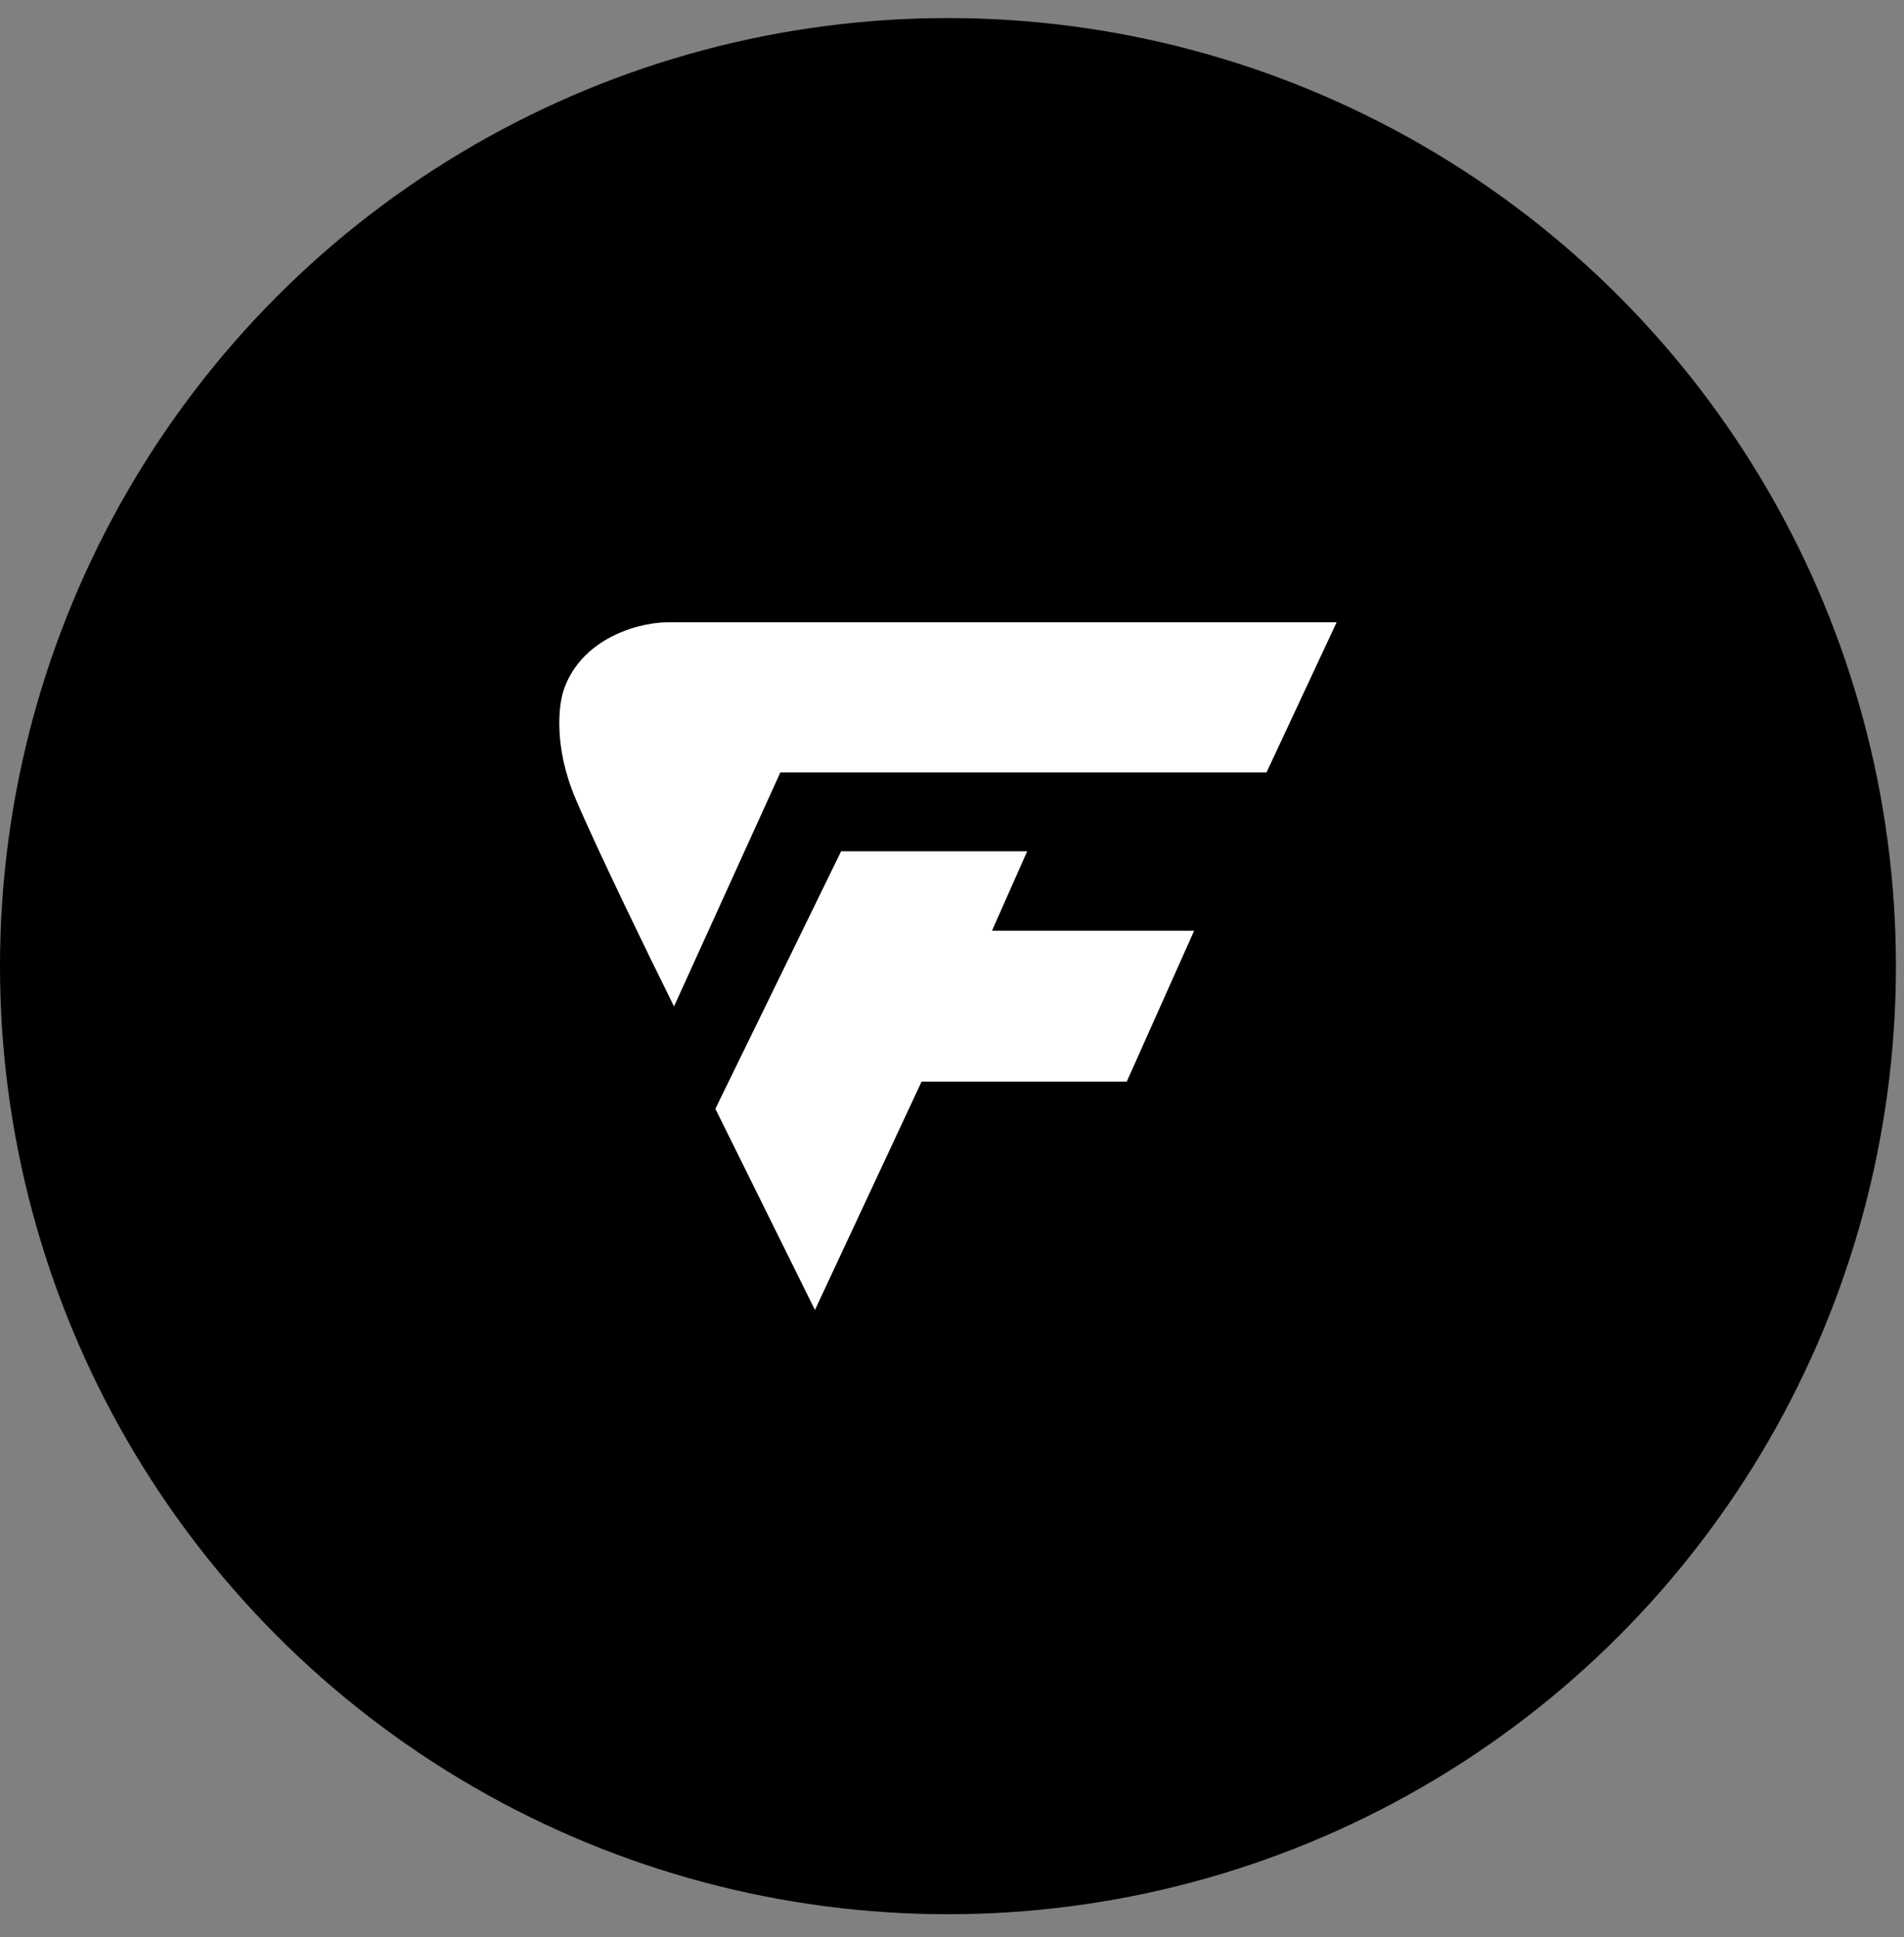
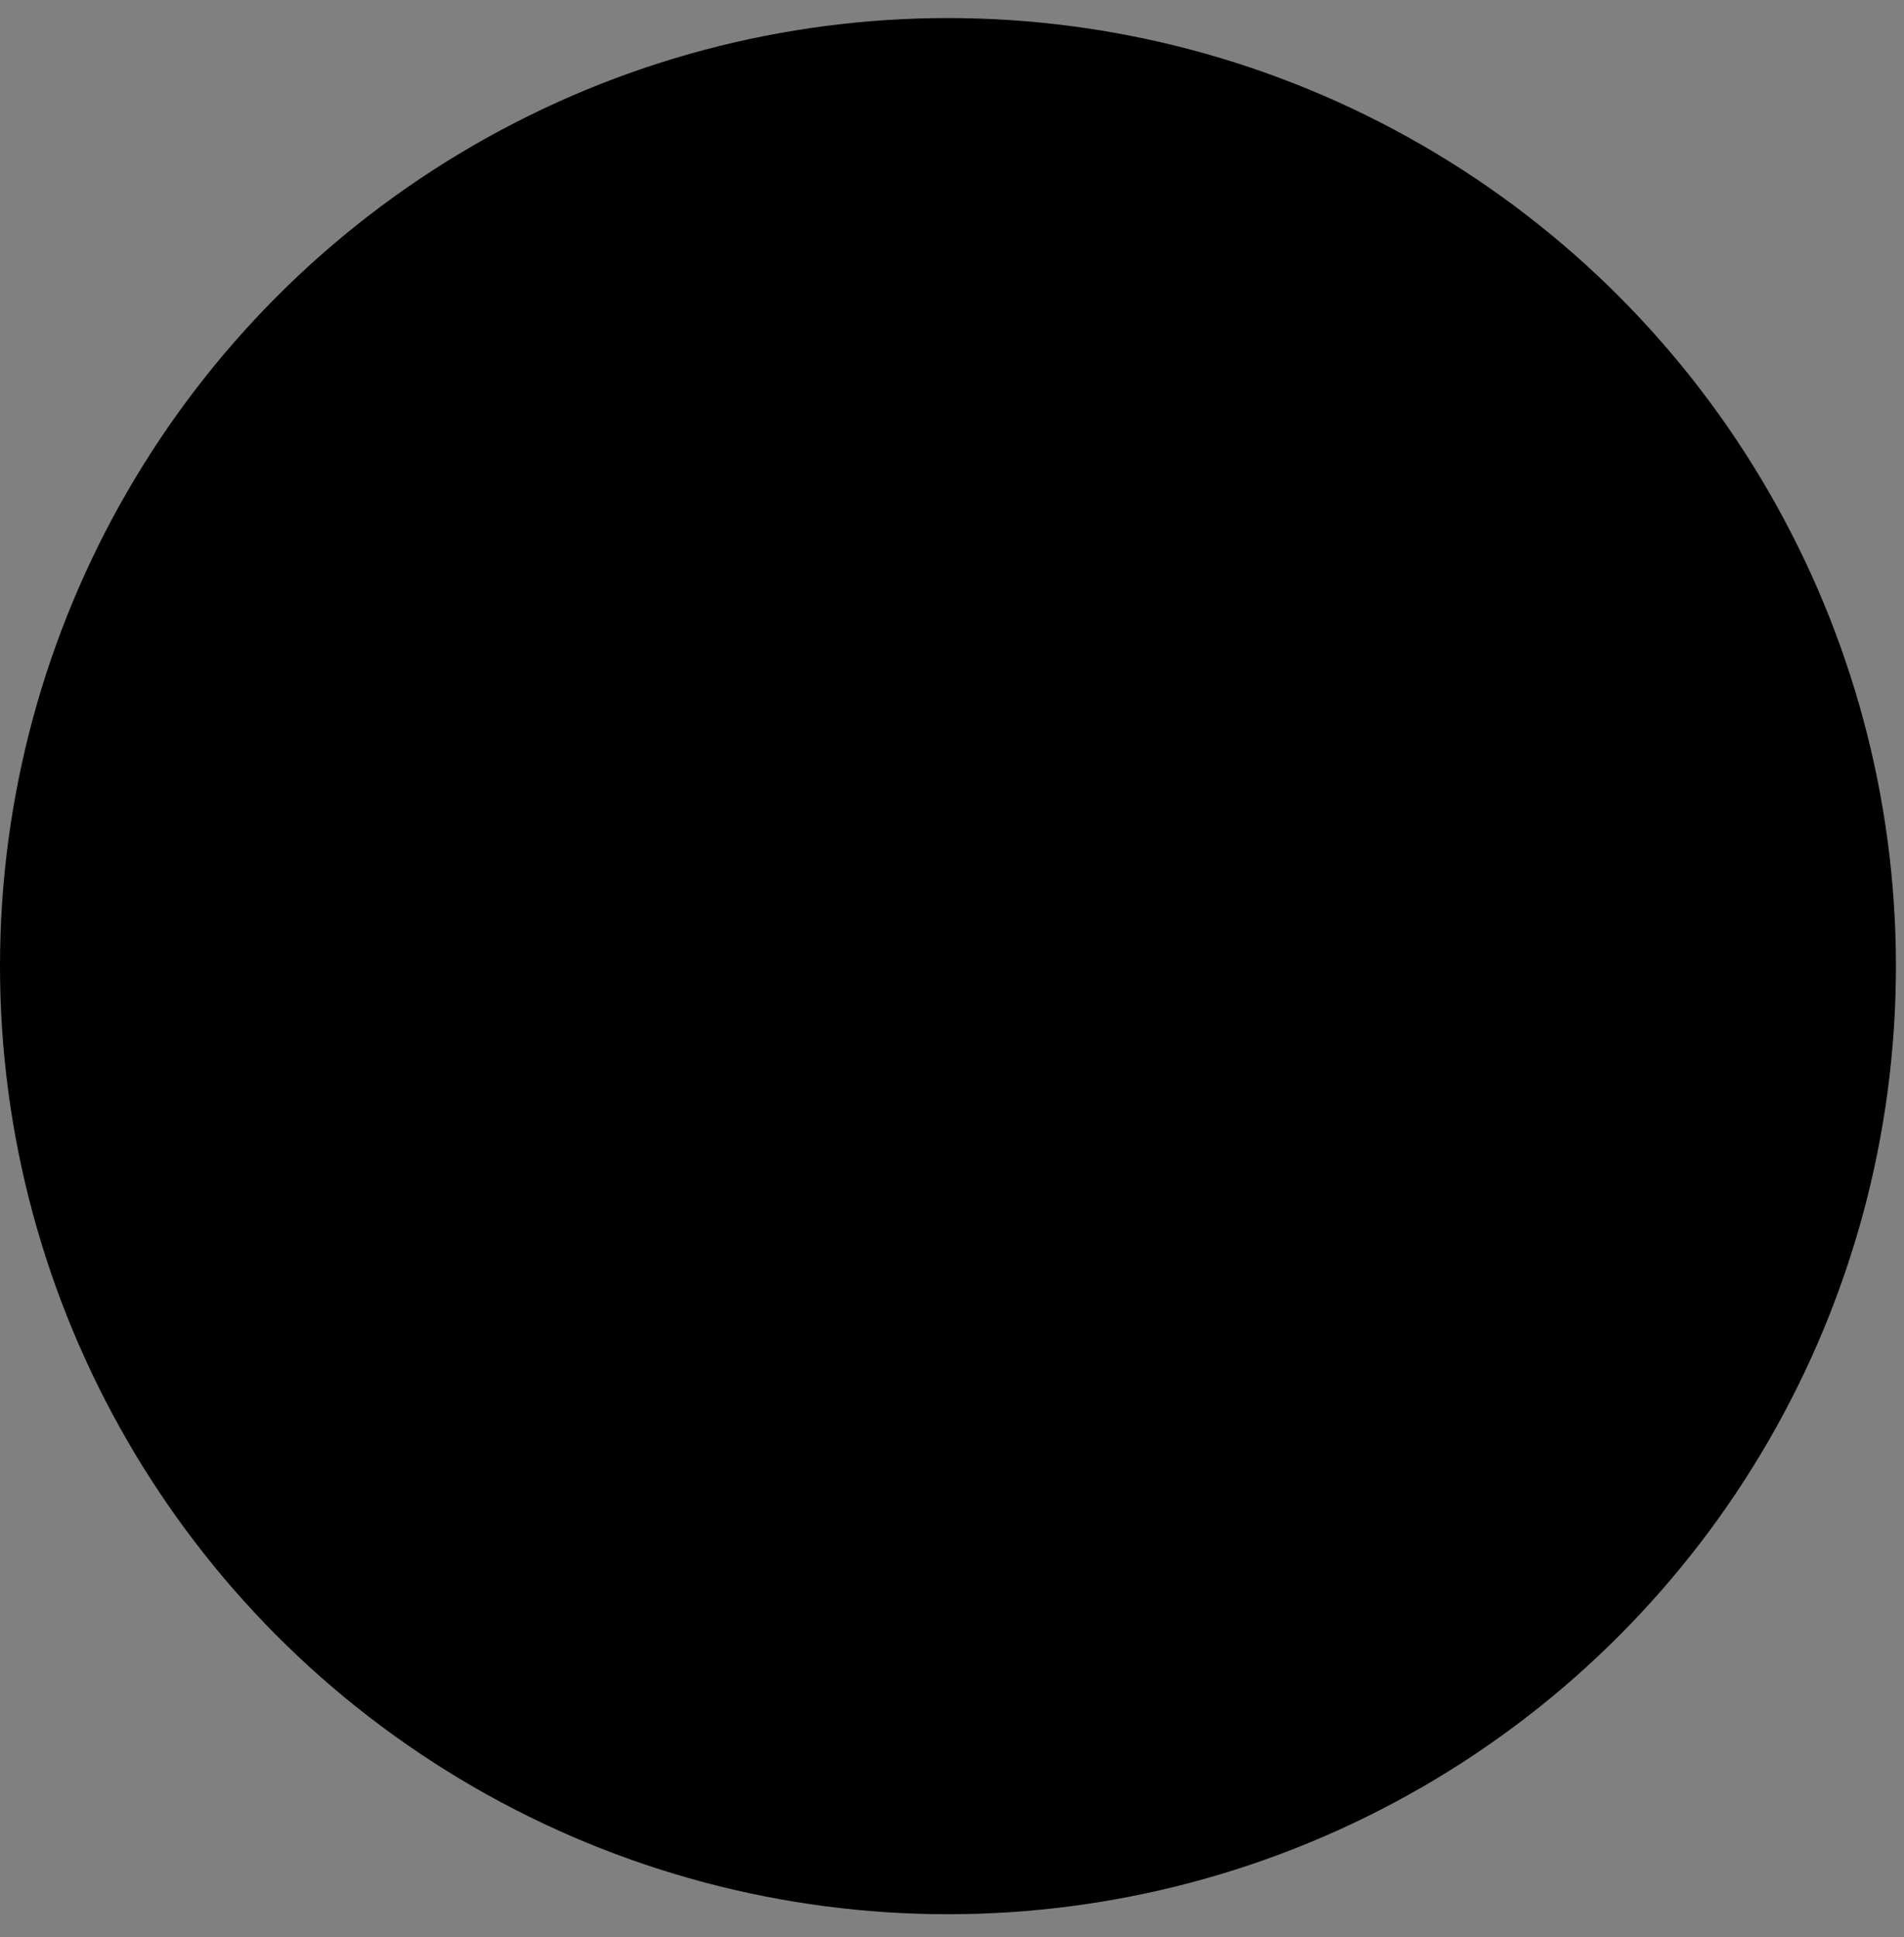
<svg xmlns="http://www.w3.org/2000/svg" width="58" height="59" viewBox="0 0 58 59" fill="none">
  <rect x="0" y="0" width="58" height="59" fill="#808080" stroke="none" />
  <circle cx="28.877" cy="29.427" r="28.877" fill="black" />
-   <path d="M31.29 25.929H25.622L21.792 33.772L24.825 39.9L28.073 32.945H34.323L36.376 28.349H30.218L31.29 25.929Z" fill="white" />
-   <path d="M20.4 18.955H40.716L38.581 23.527H23.771L20.532 30.654C19.809 29.197 18.197 25.89 17.531 24.323C16.865 22.757 17.005 21.448 17.192 20.956C17.784 19.355 19.601 18.933 20.4 18.955Z" fill="white" />
</svg>